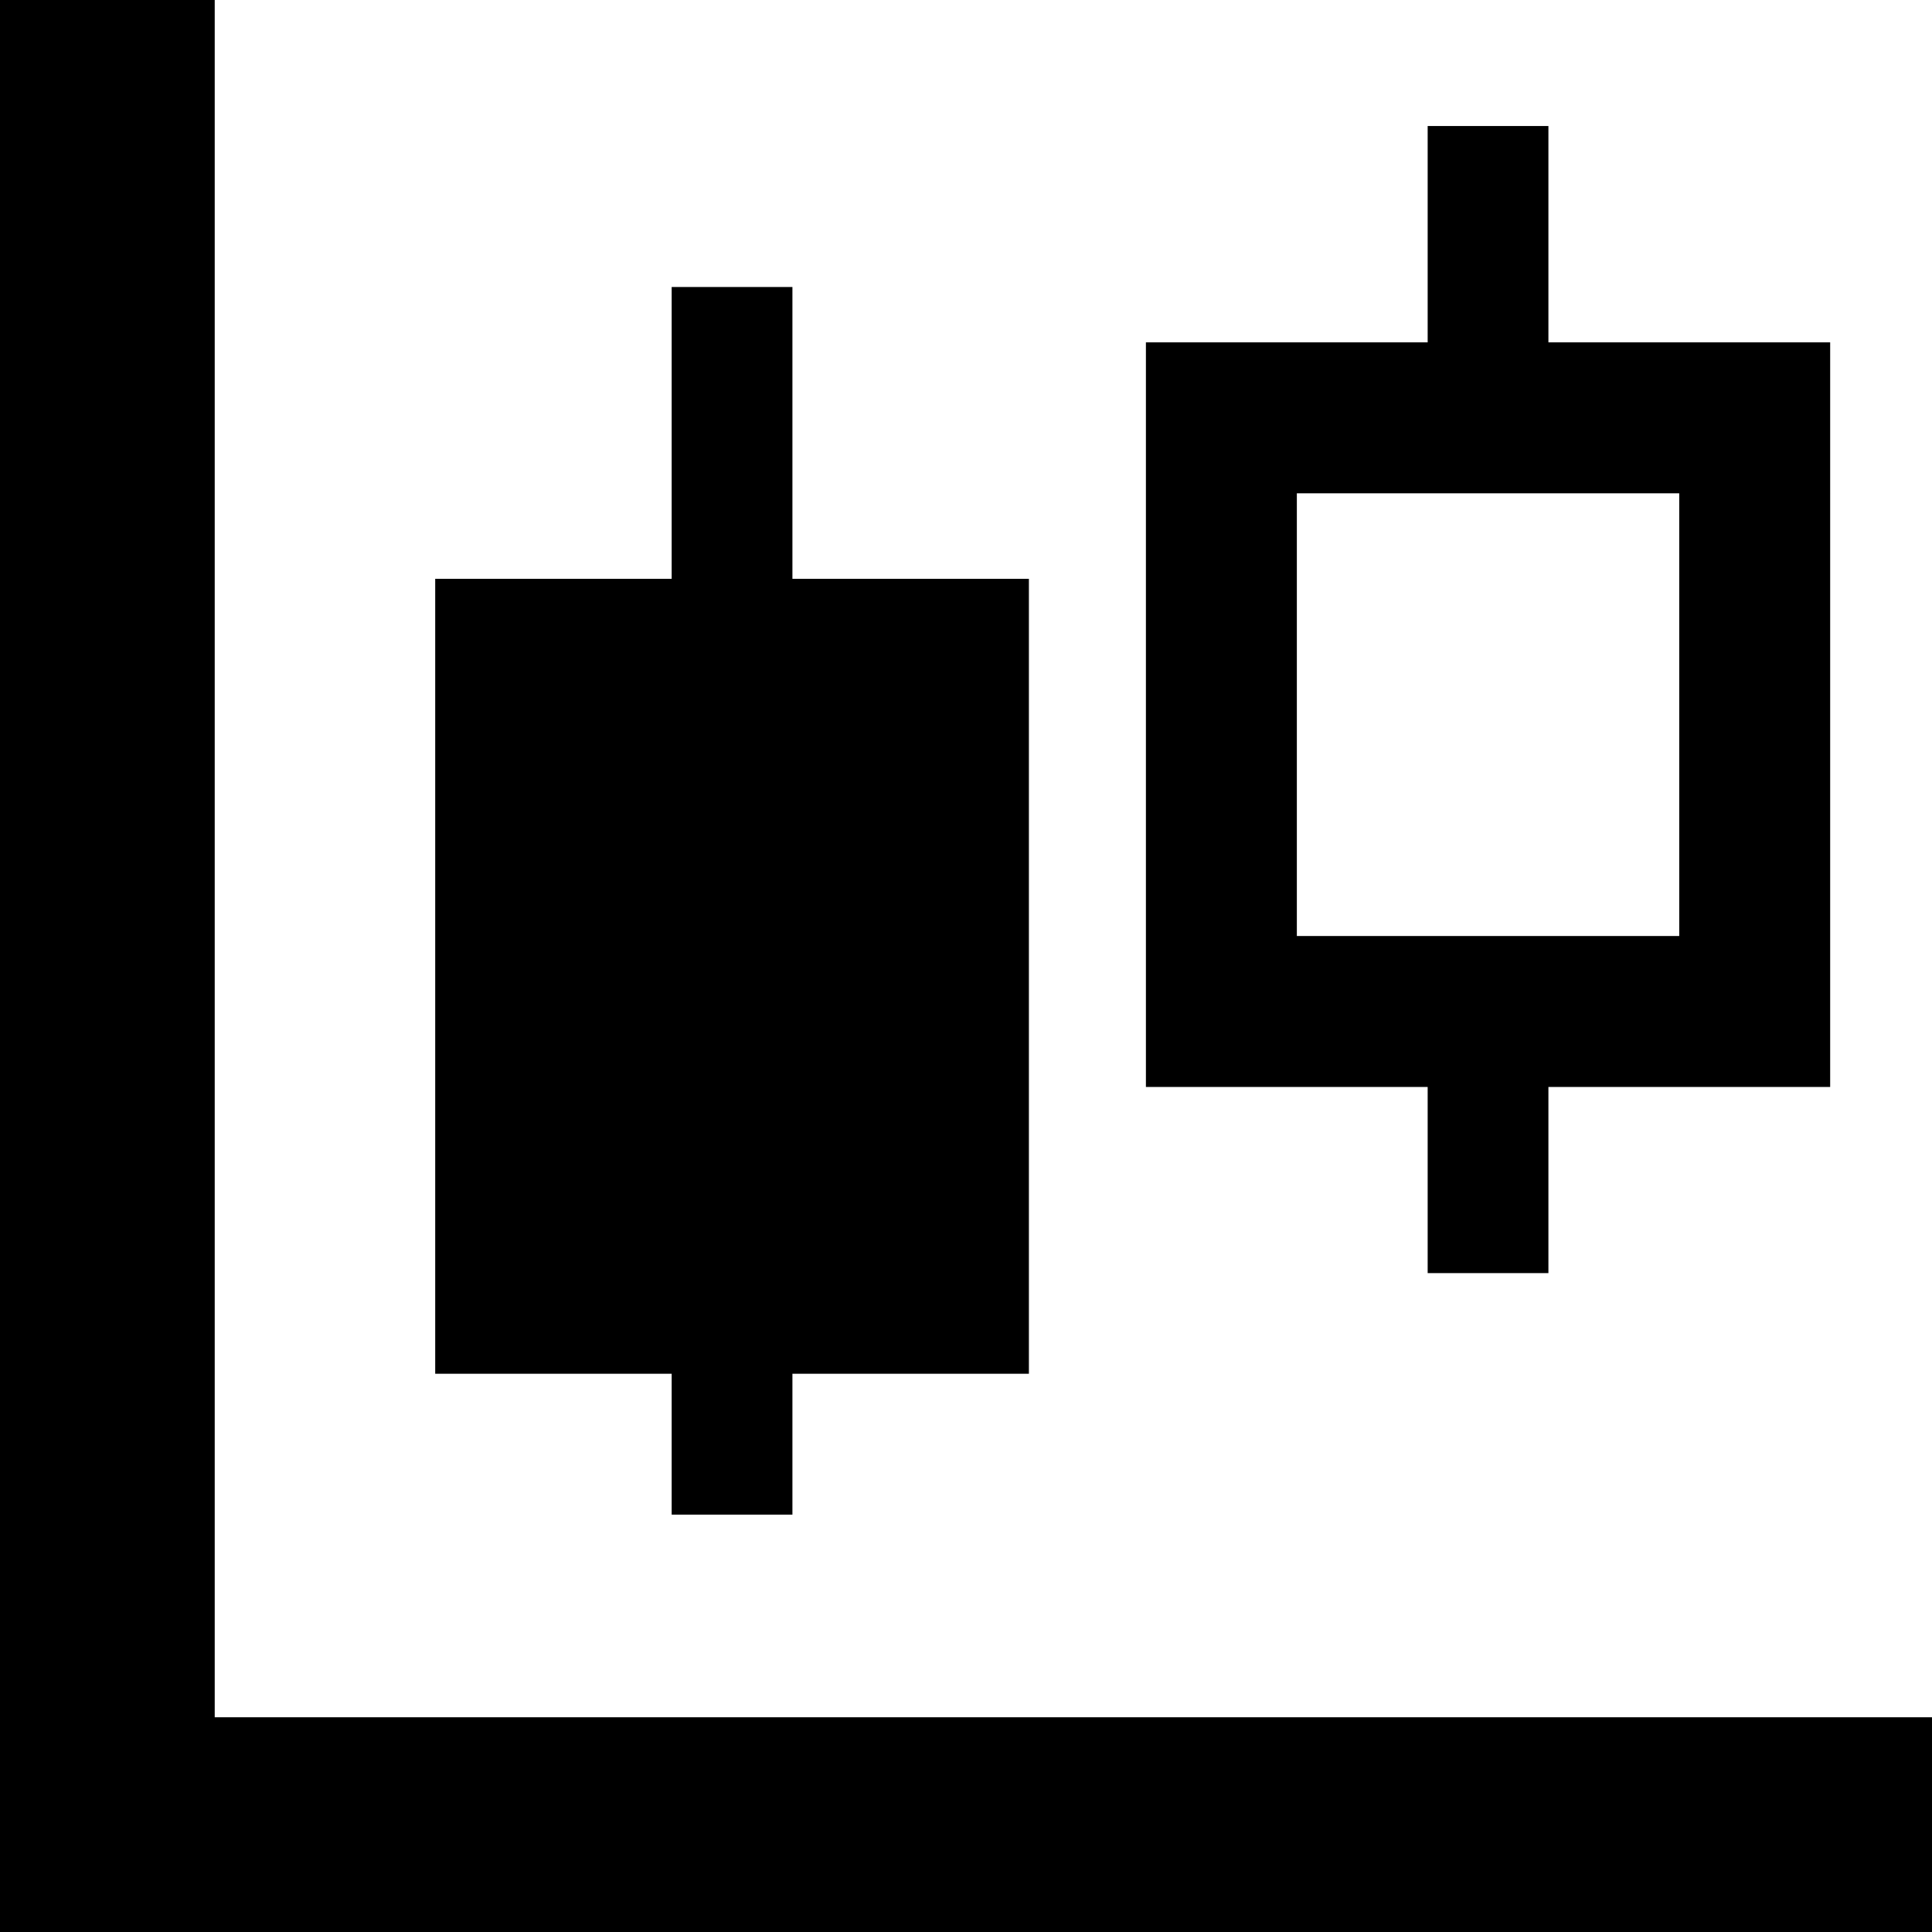
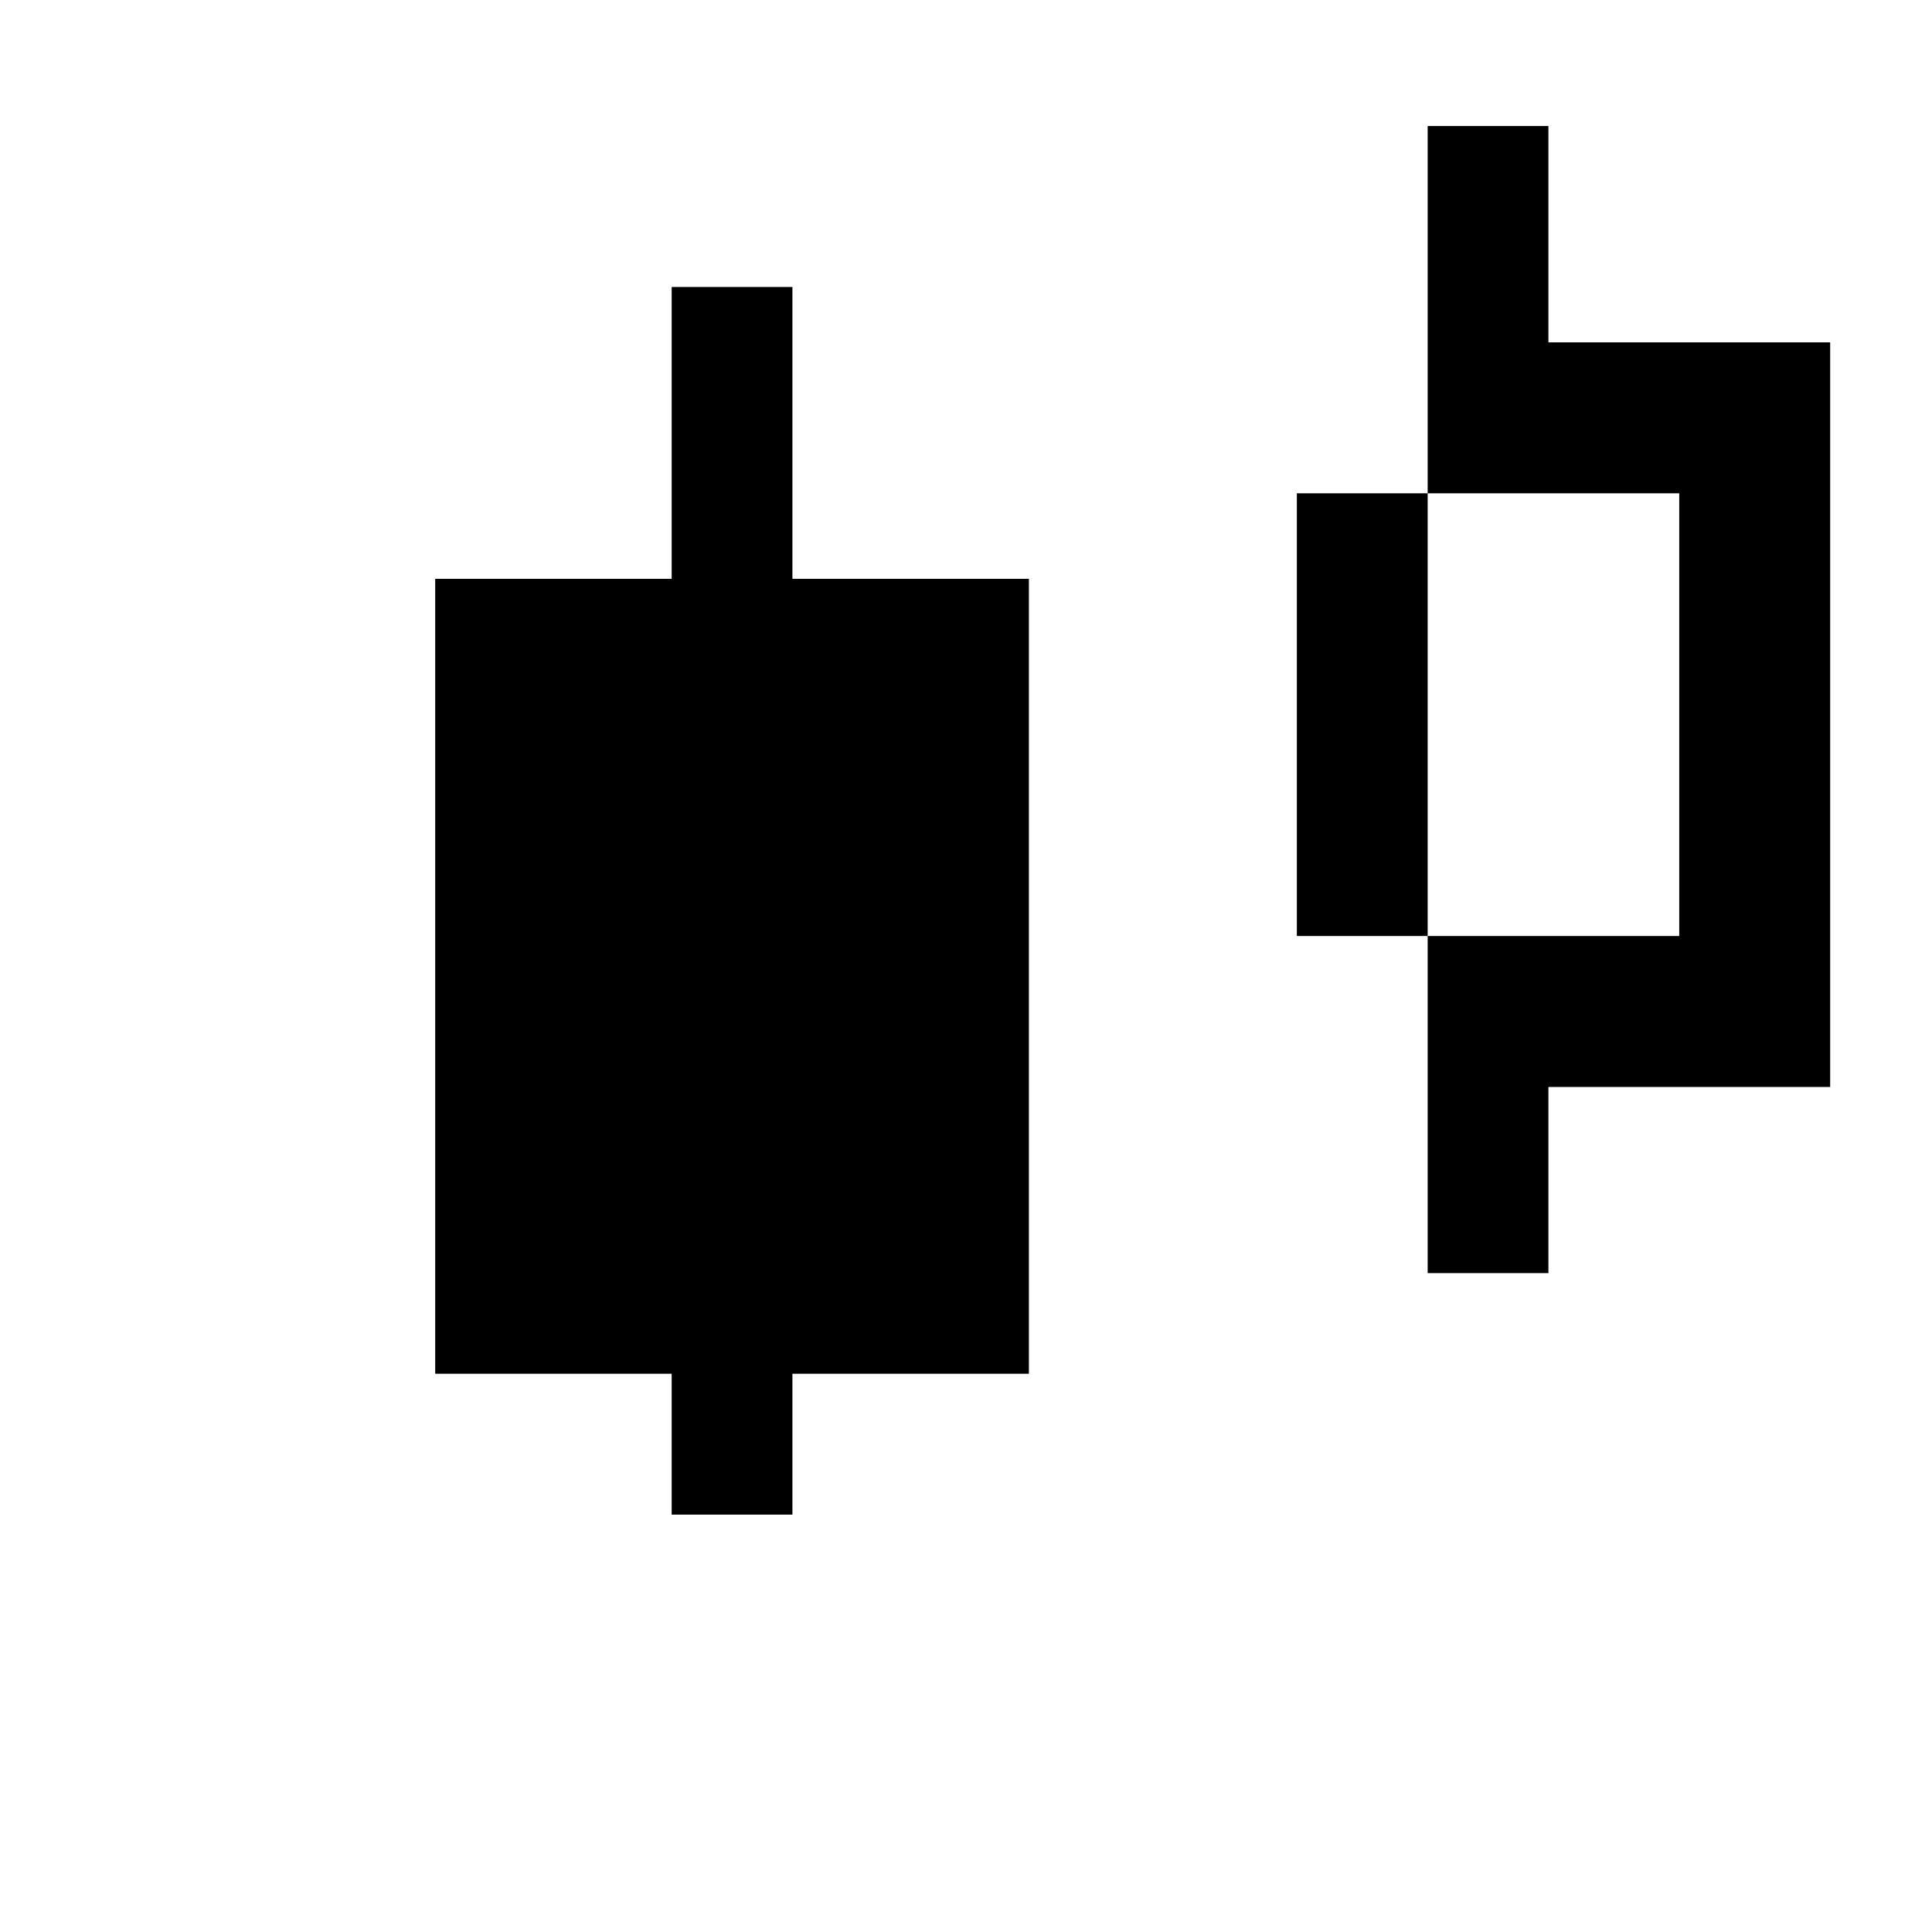
<svg xmlns="http://www.w3.org/2000/svg" height="800px" width="800px" version="1.1" id="_x32_" viewBox="0 0 512 512" xml:space="preserve">
  <style type="text/css">
	.st0{fill:#000000;}
</style>
  <g>
-     <polygon class="st0" points="495.426,455.094 56.902,455.094 56.902,16.57 56.902,0 0,0 0,16.57 0,455.094 0,495.422 0,512    16.574,512 56.902,512 495.426,512 512,512 512,455.094  " />
    <polygon class="st0" points="178,401.391 210,401.391 210,364.058 272.668,364.058 272.668,153.391 210,153.391 210,76.058    178,76.058 178,153.391 115.334,153.391 115.334,364.058 178,364.058  " />
-     <path class="st0" d="M378.346,337.391h32v-49.332h74.668V90.726h-74.668V33.391h-32v57.336h-74.668v197.332h74.668V337.391z    M343.678,248.058V130.726h101.336v117.332H343.678z" />
+     <path class="st0" d="M378.346,337.391h32v-49.332h74.668V90.726h-74.668V33.391h-32v57.336h-74.668h74.668V337.391z    M343.678,248.058V130.726h101.336v117.332H343.678z" />
  </g>
</svg>